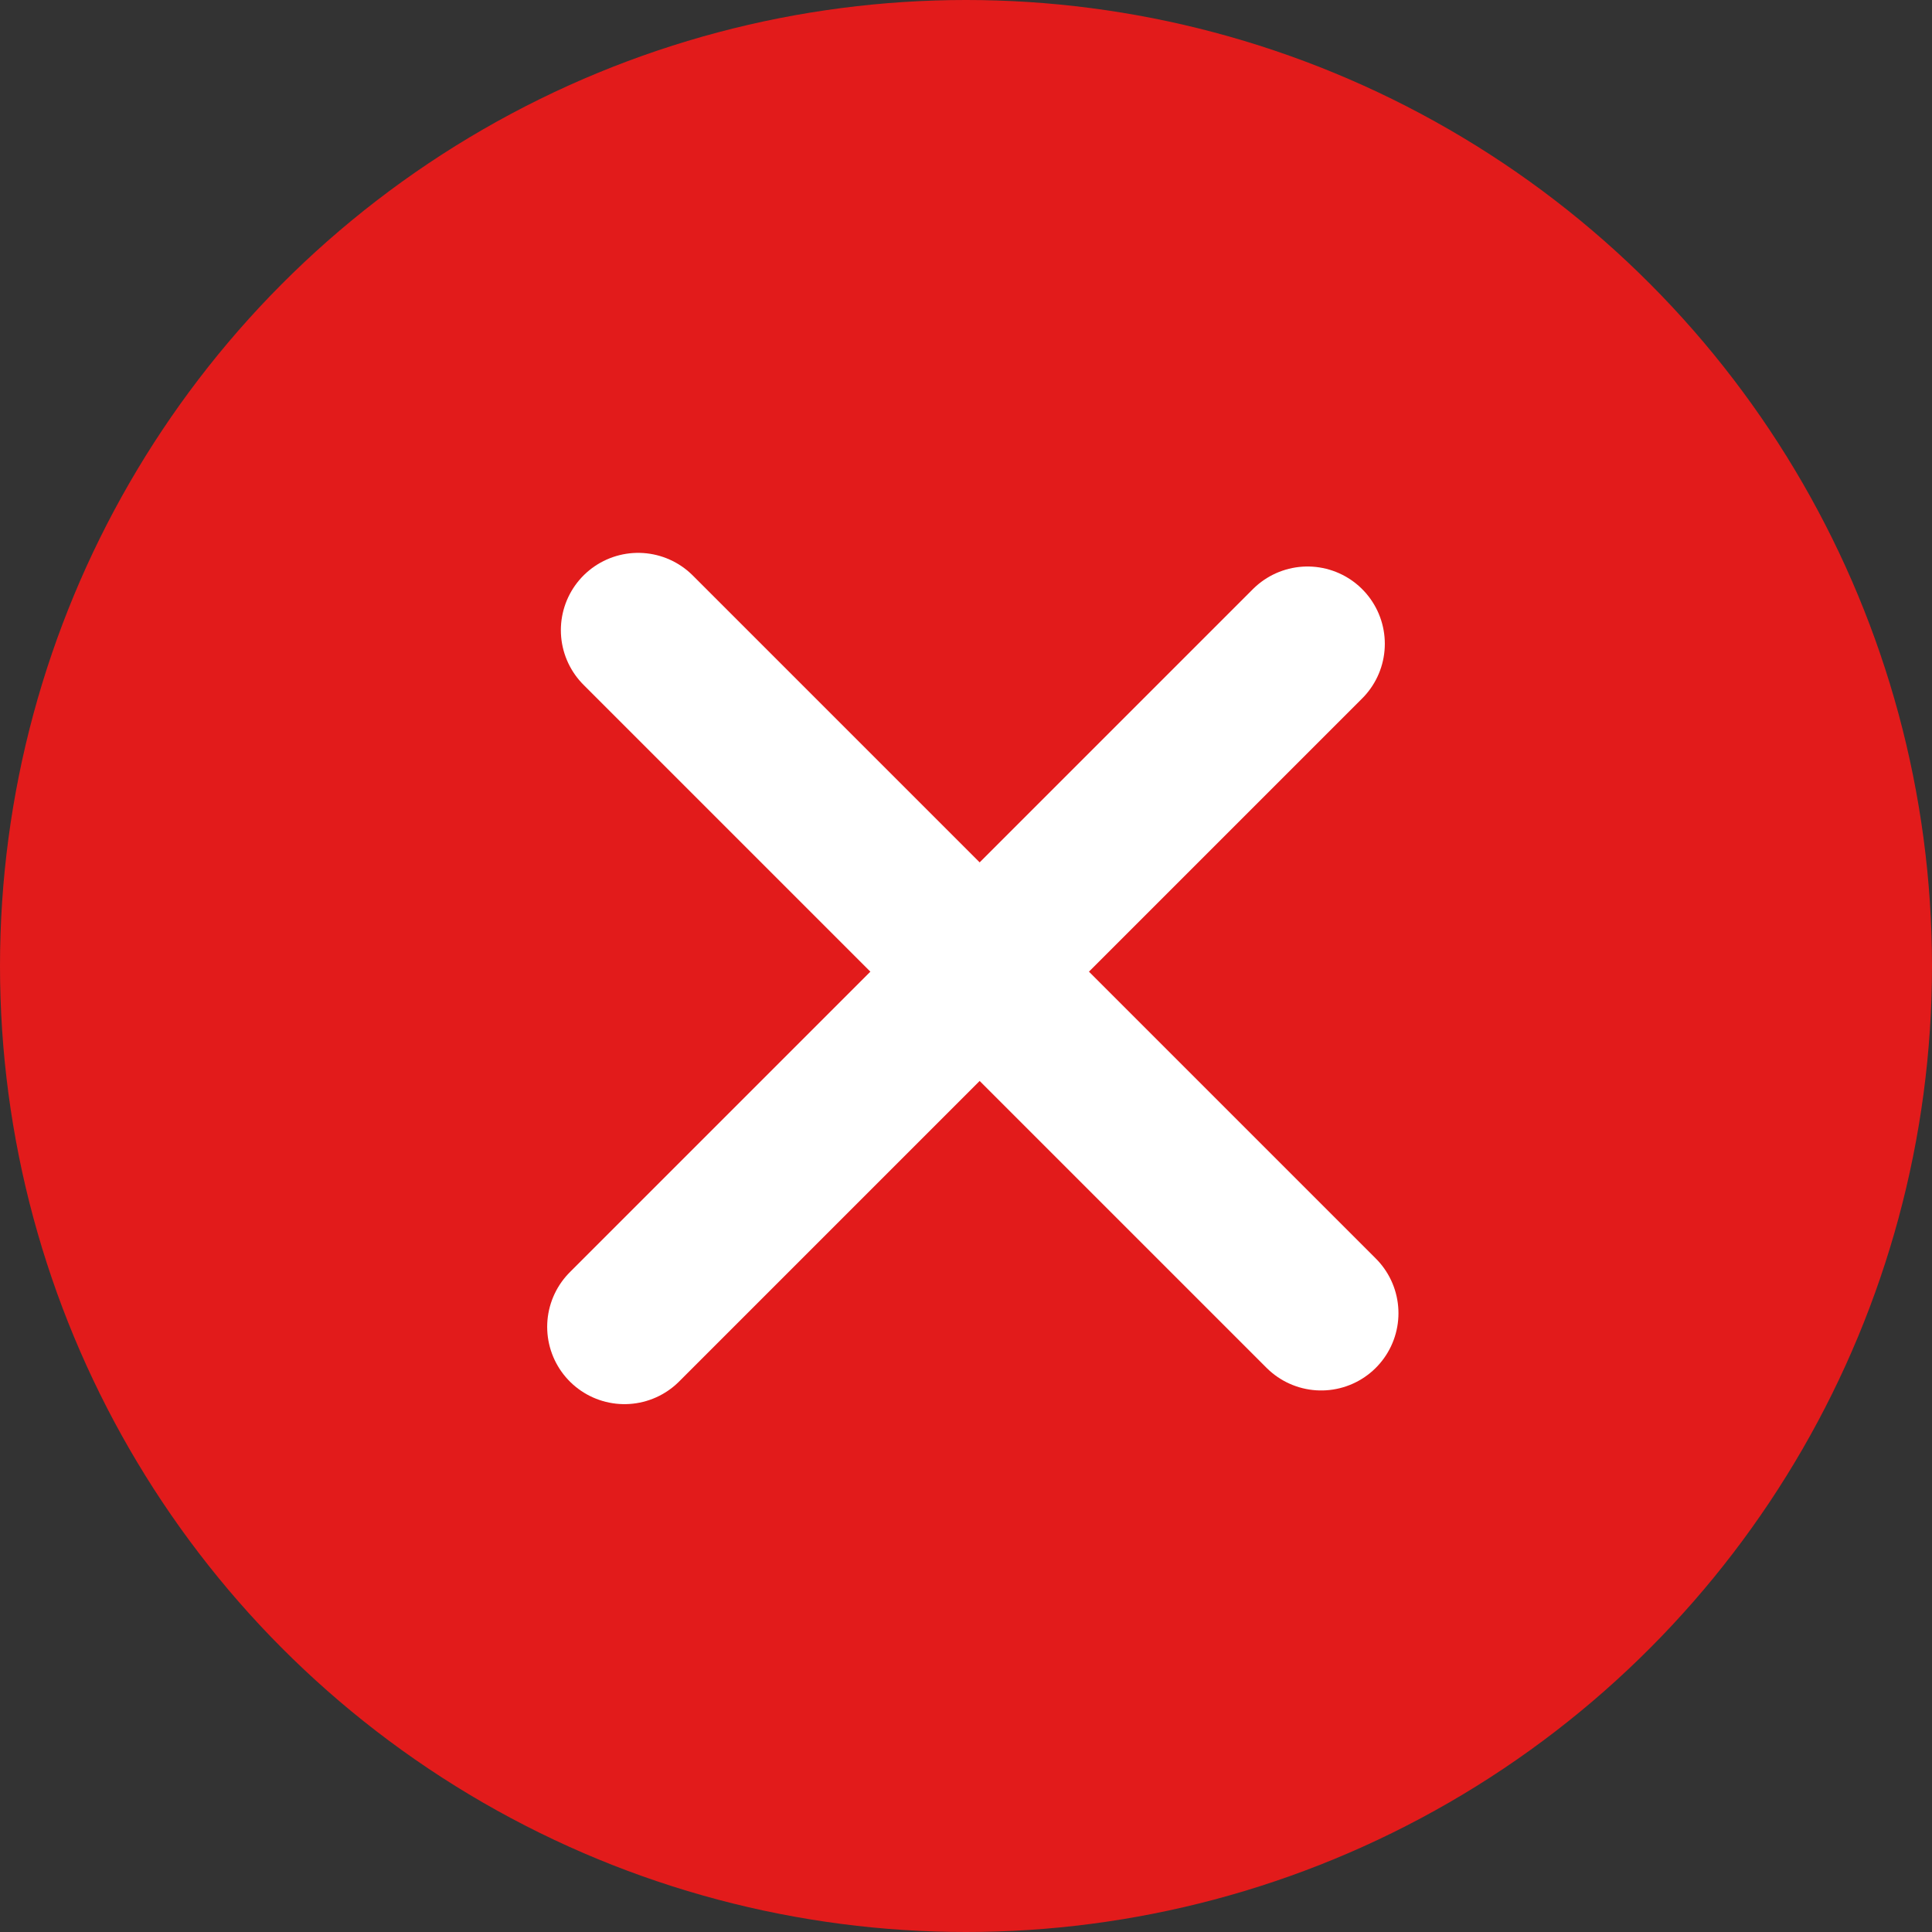
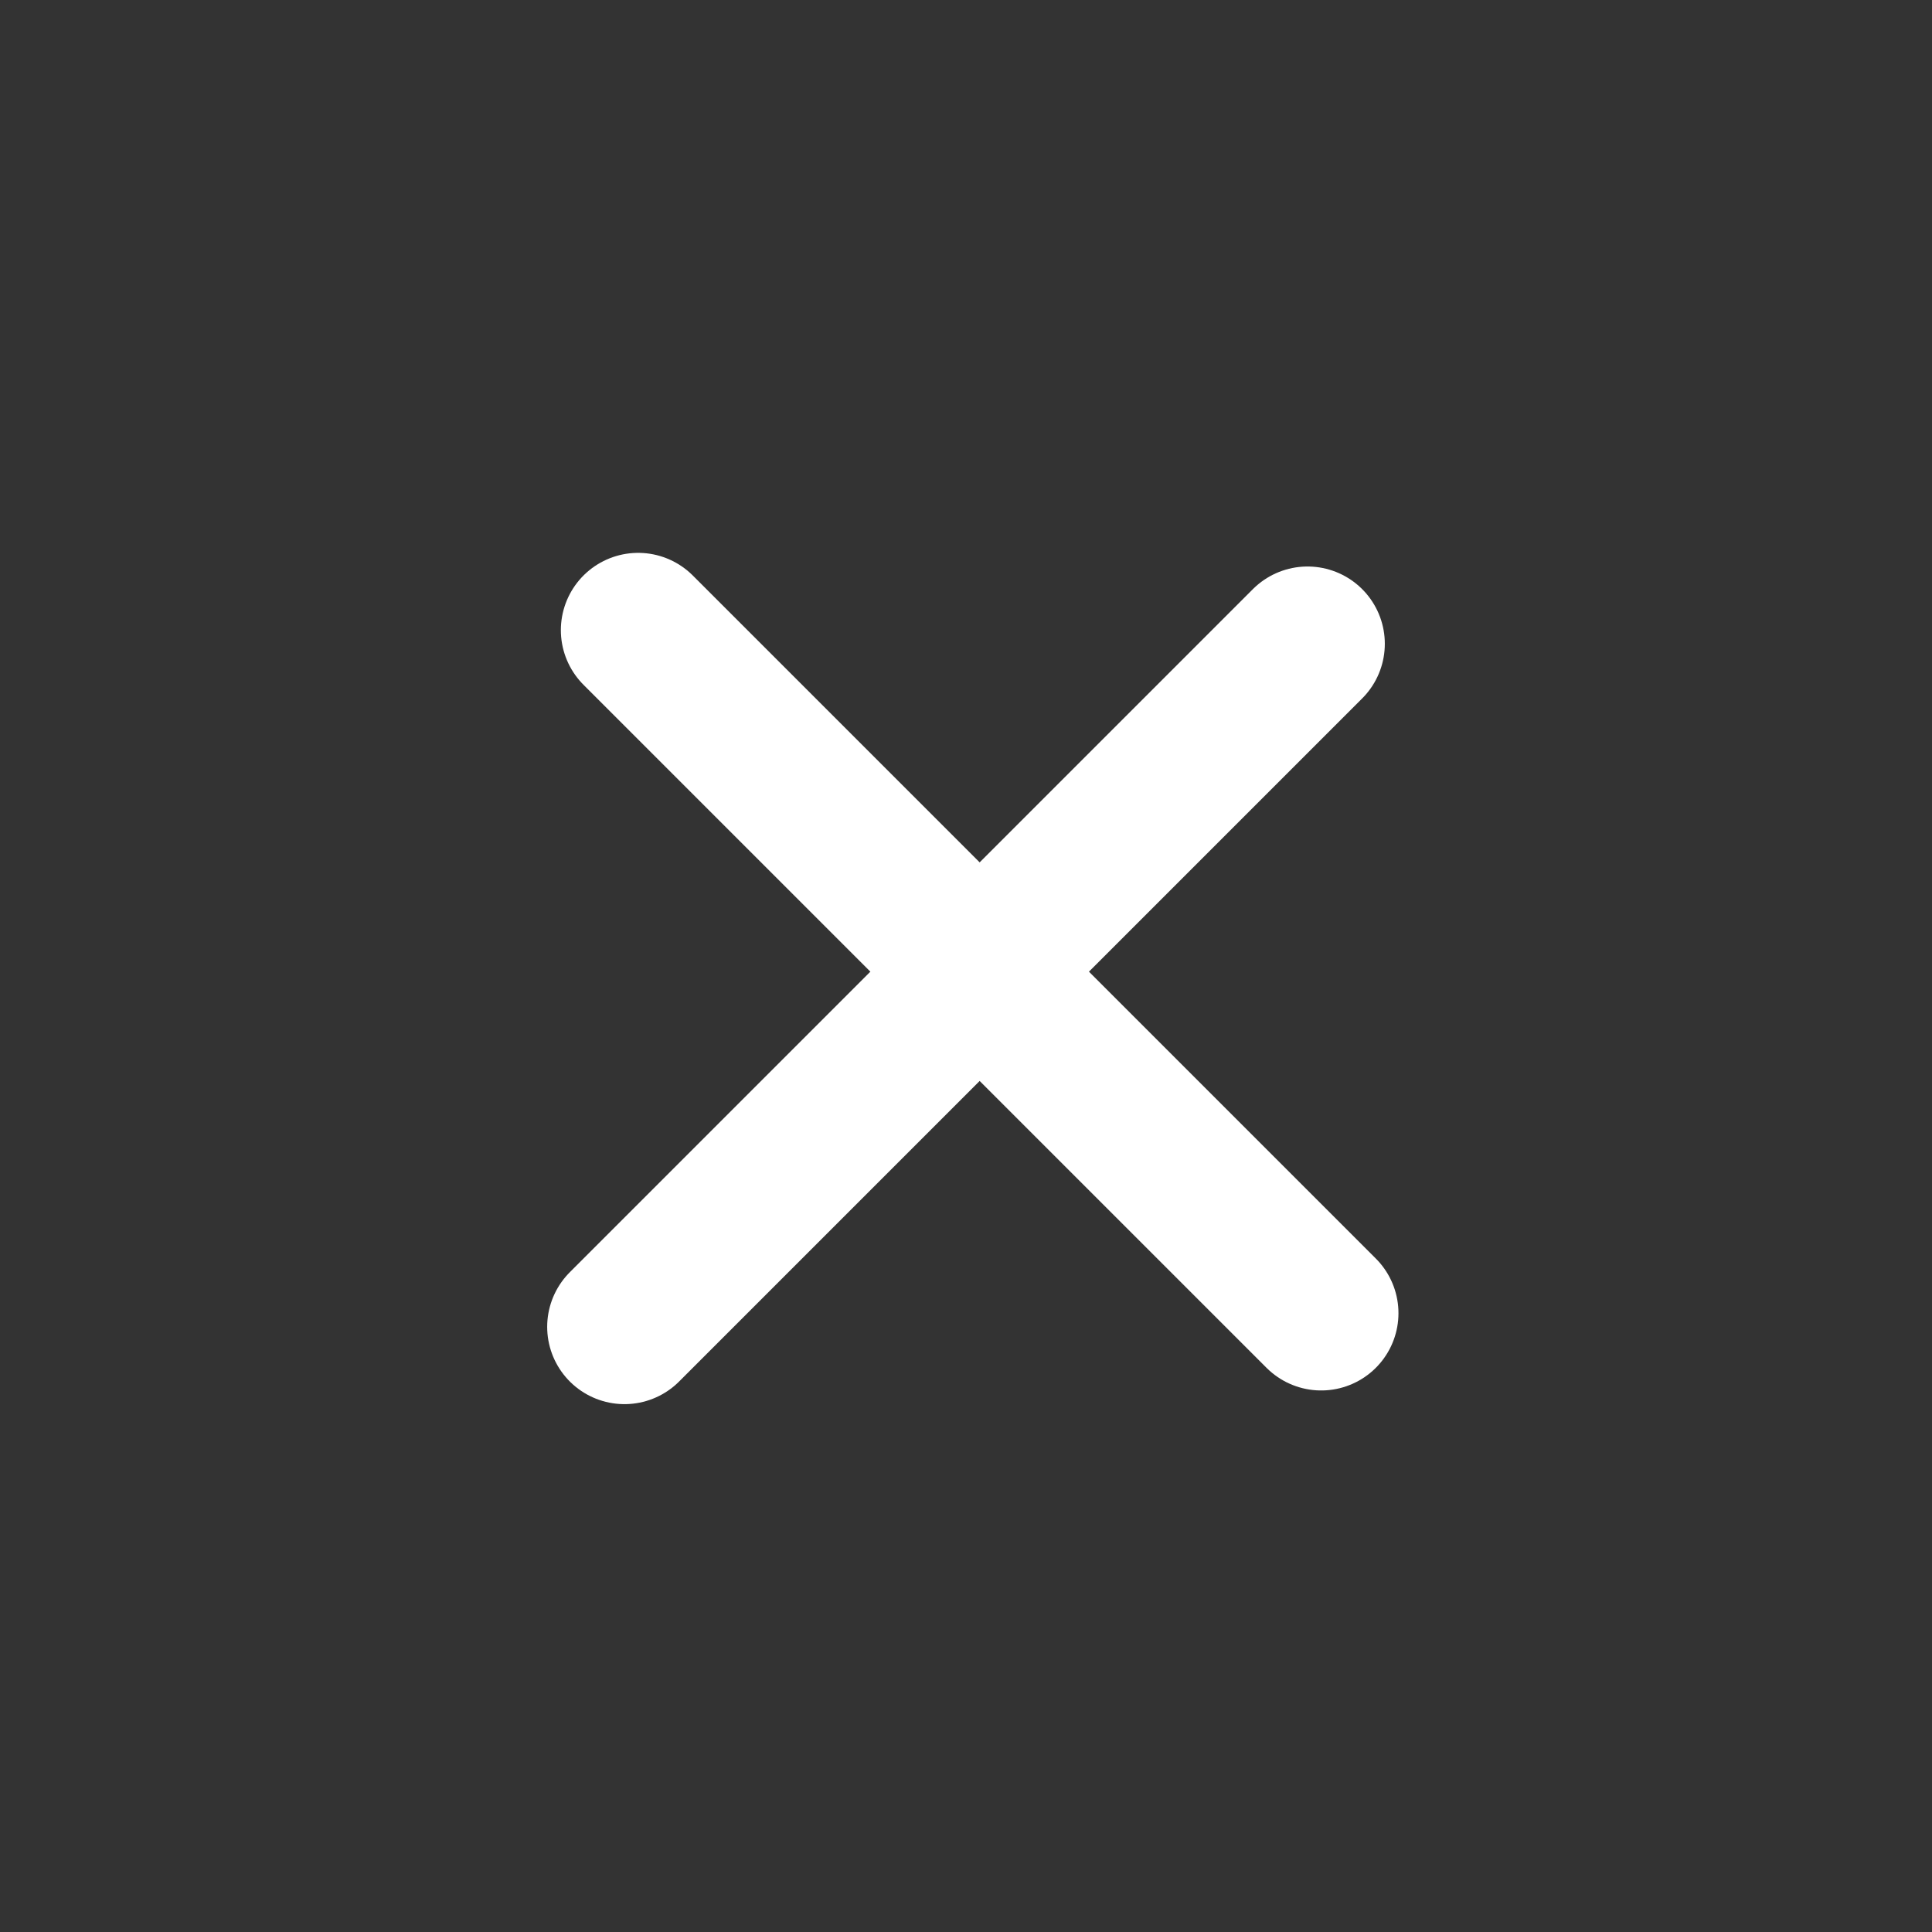
<svg xmlns="http://www.w3.org/2000/svg" id="b9386b9b-e9bb-4325-bd5f-f63d02950f54" data-name="Capa 1" viewBox="0 0 50 50">
  <rect x="0" y="0" width="50" height="50" fill="#333333" stroke="none" />
  <title>eliminar</title>
-   <circle cx="25" cy="25" r="25" fill="#e21b1b" />
  <line x1="33.839" y1="16.661" x2="16.161" y2="34.339" fill="none" stroke="#fff" stroke-linecap="round" stroke-linejoin="round" stroke-width="4" />
  <line x1="34.192" y1="33.985" x2="16.515" y2="16.308" fill="none" stroke="#fff" stroke-linecap="round" stroke-linejoin="round" stroke-width="4" />
</svg>